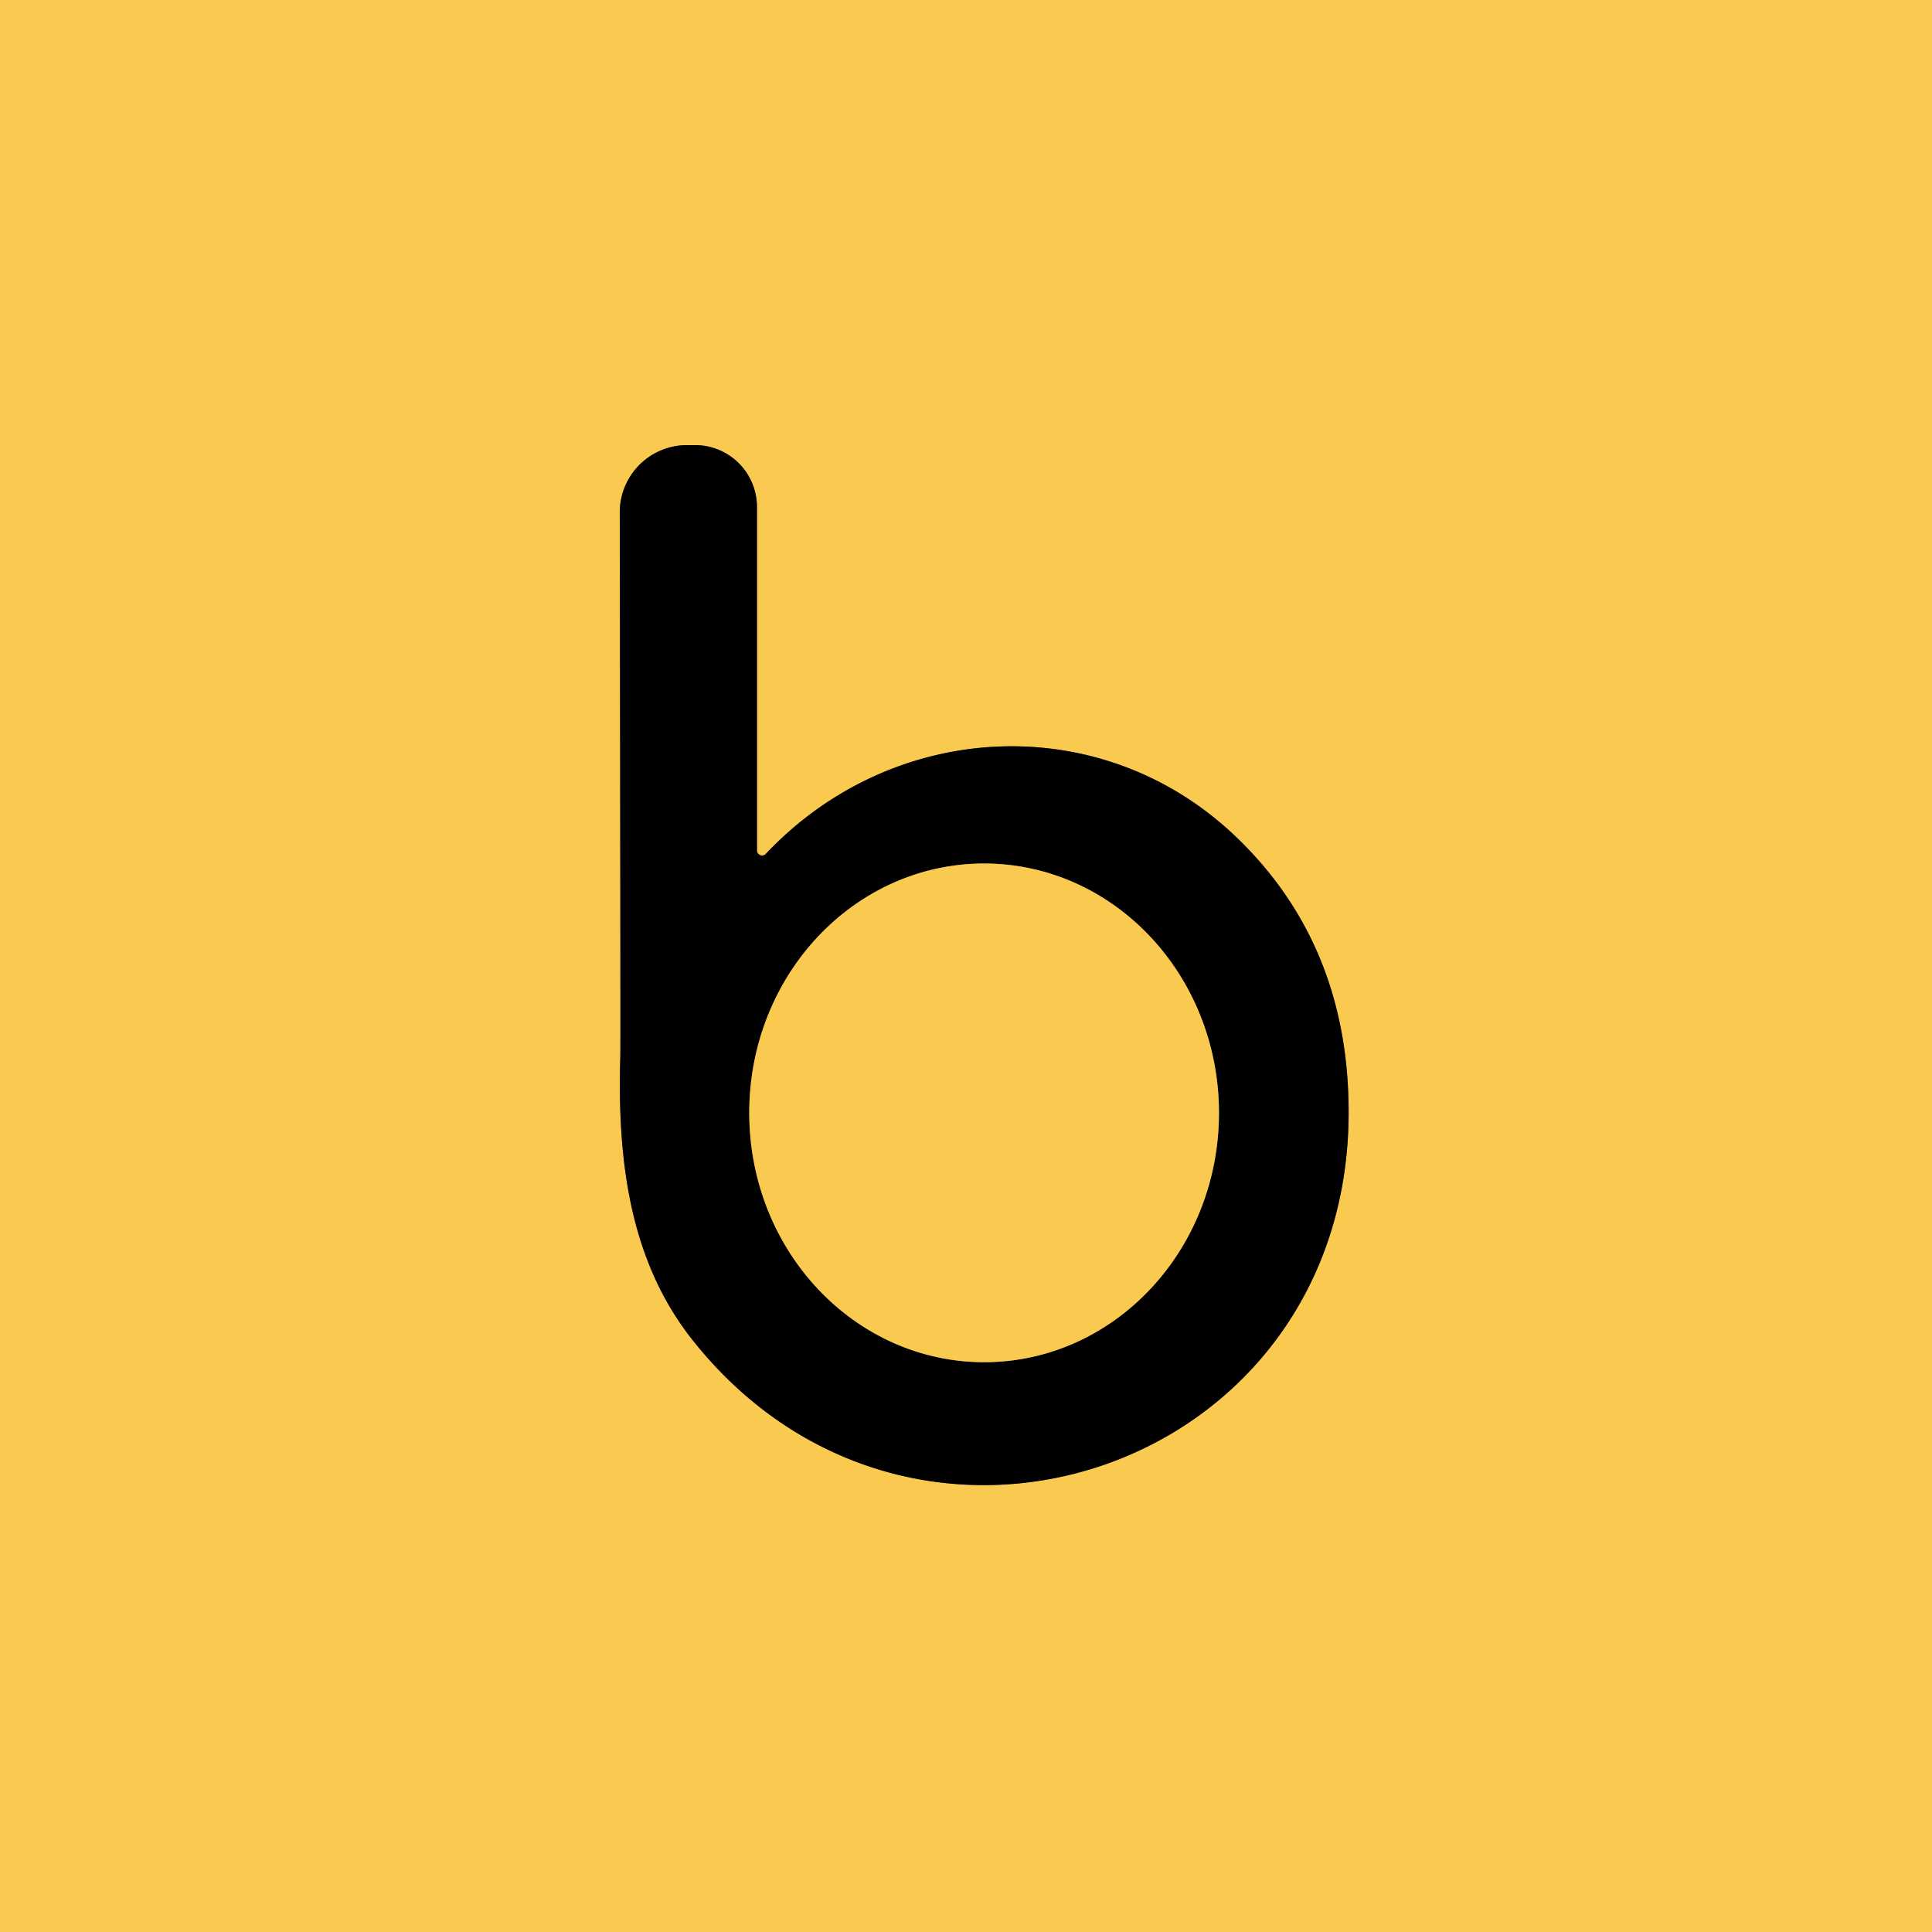
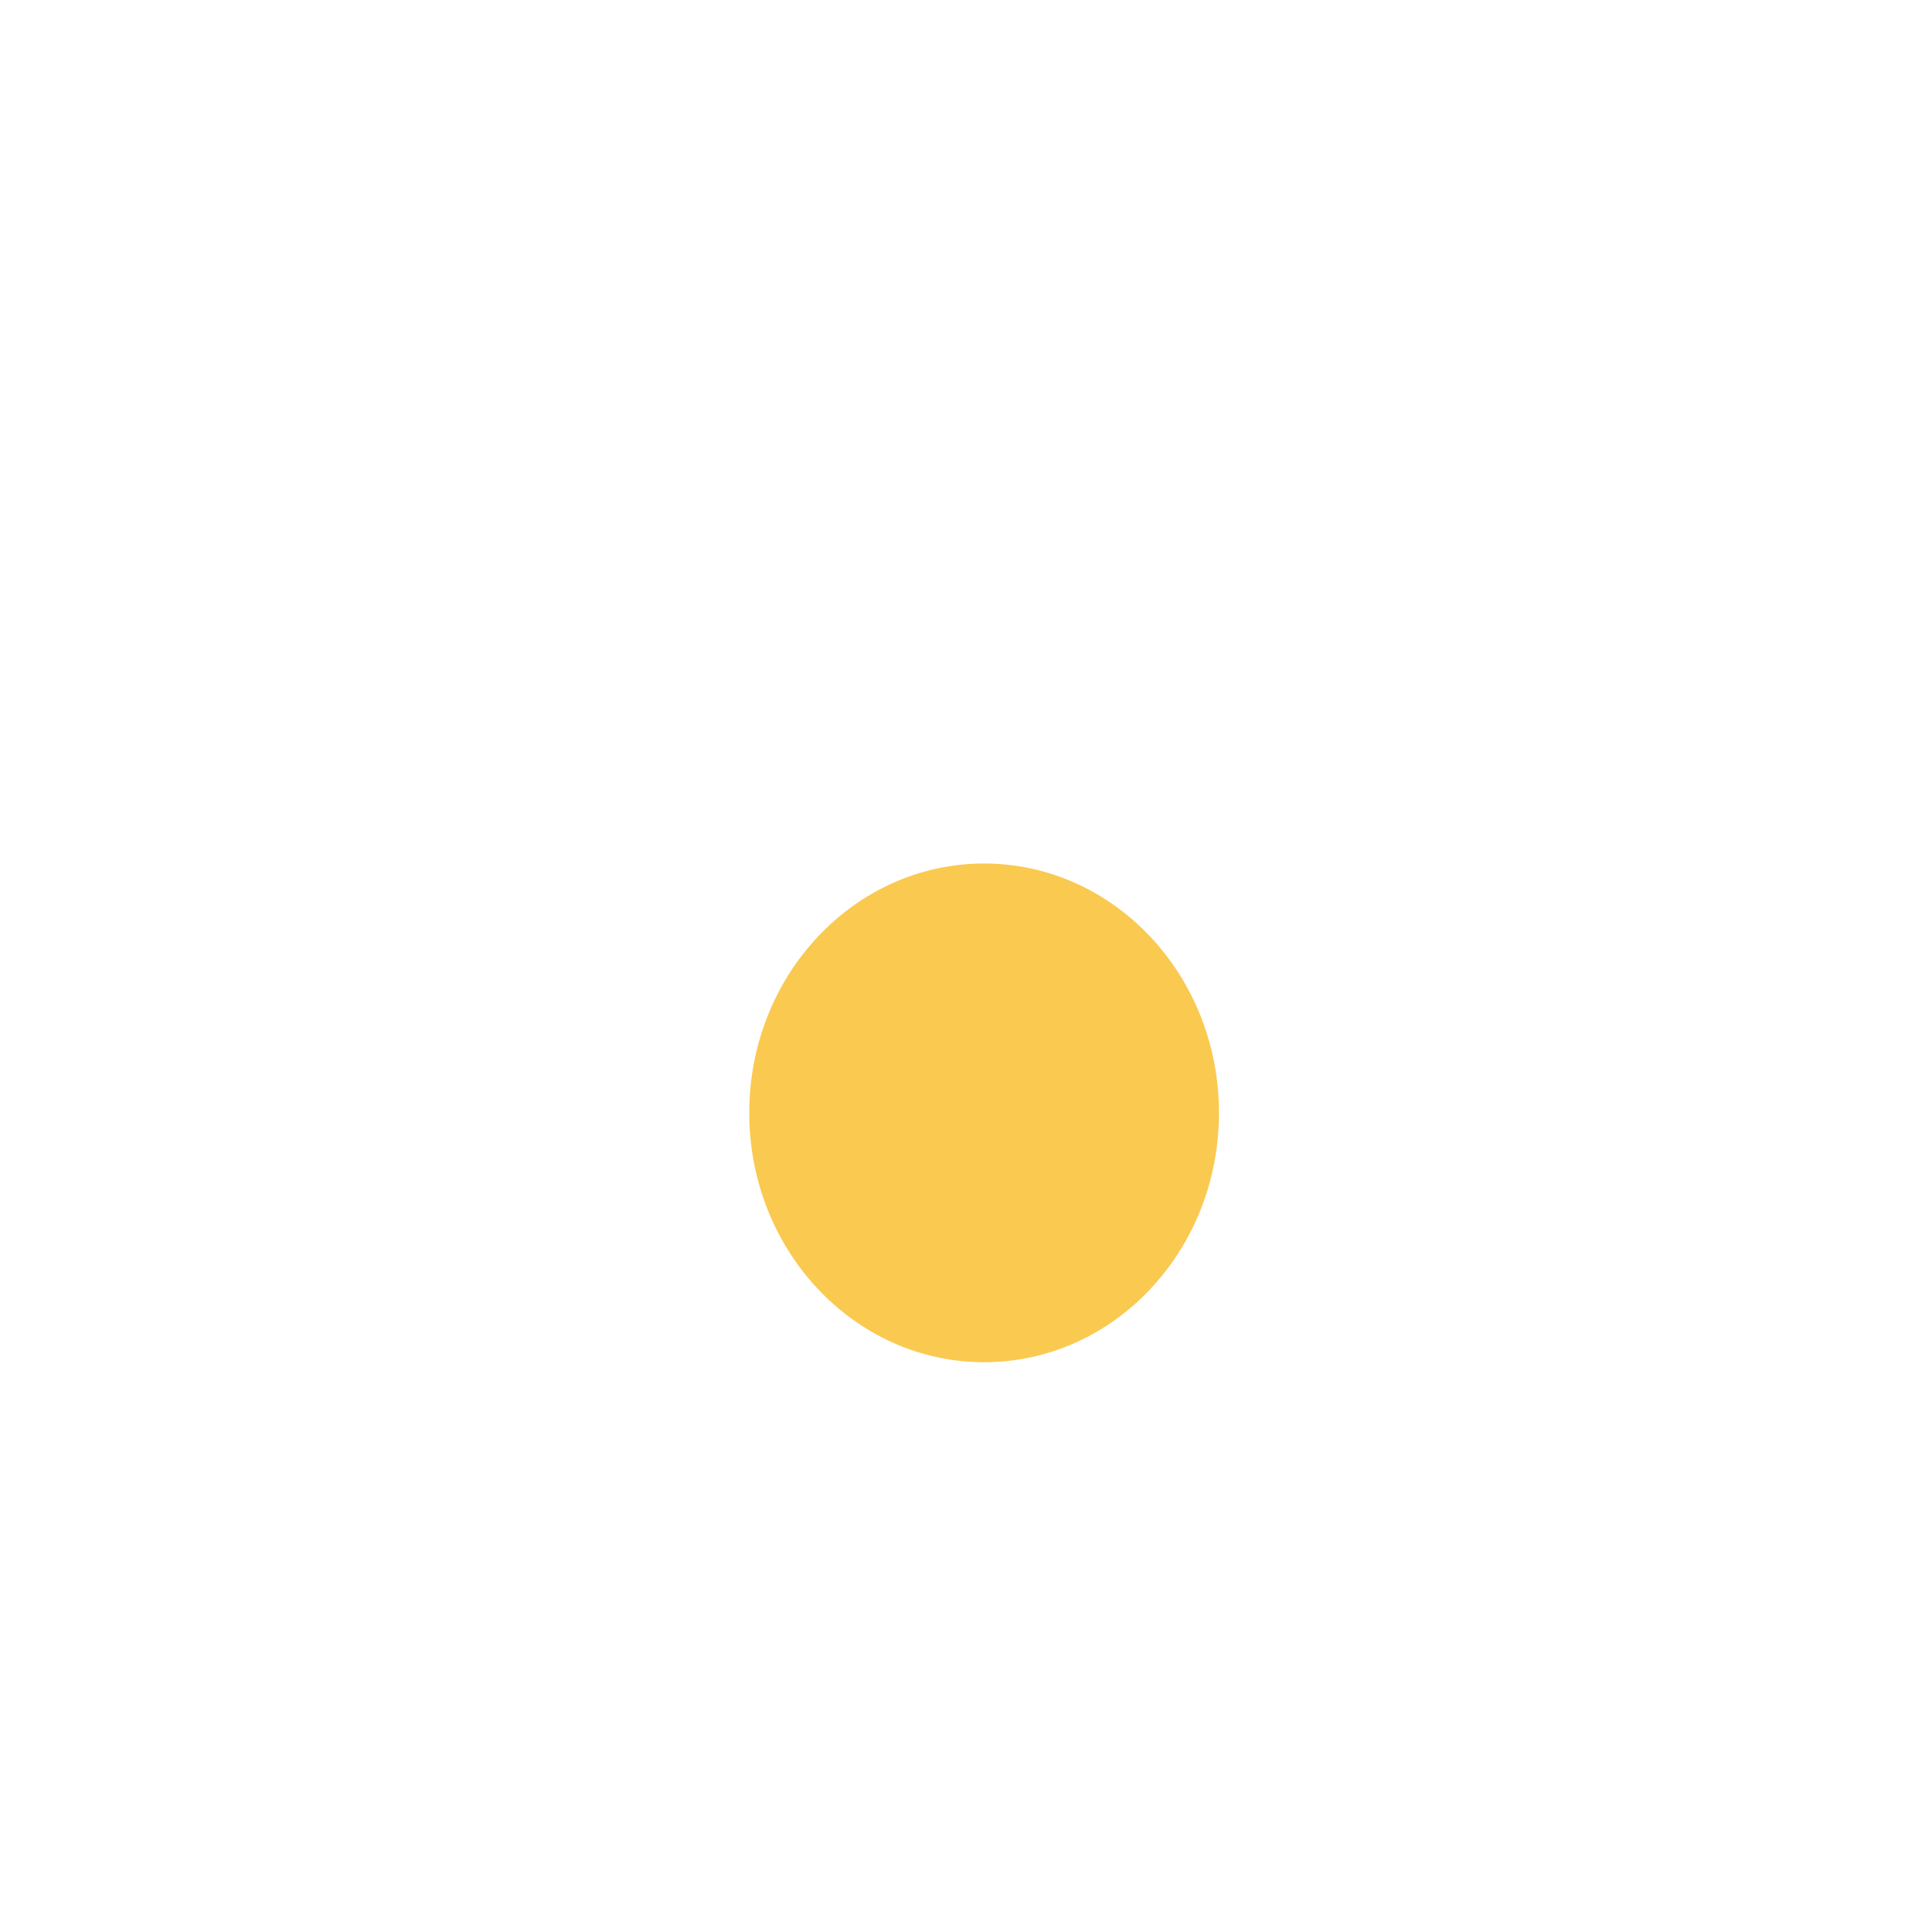
<svg xmlns="http://www.w3.org/2000/svg" version="1.1" viewBox="0.00 0.00 128.00 128.00">
  <g stroke-width="2.00" fill="none" stroke-linecap="butt">
-     <path stroke="#7d6528" vector-effect="non-scaling-stroke" d="   M 50.15 56.34   L 50.15 33.59   A 4.10 4.10 0.0 0 0 46.05 29.49   L 45.52 29.49   A 4.46 4.46 0.0 0 0 41.06 33.96   Q 41.12 69.24 41.10 69.94   C 40.87 77.29 41.86 83.77 45.97 88.89   C 60.61 107.15 89.27 97.45 89.35 73.78   Q 89.38 62.70 81.99 55.54   C 73.11 46.93 59.22 47.59 50.74 56.57   A 0.34 0.34 0.0 0 1 50.15 56.34" />
-     <path stroke="#7d6528" vector-effect="non-scaling-stroke" d="   M 65.171 57.21   A 16.52 15.56 -90.1 0 0 49.64 73.757   A 16.52 15.56 -90.1 0 0 65.229 90.25   A 16.52 15.56 -90.1 0 0 80.76 73.703   A 16.52 15.56 -90.1 0 0 65.171 57.21" />
-   </g>
-   <path fill="#fac950" d="   M 128.00 0.00   L 128.00 128.00   L 0.00 128.00   L 0.00 0.00   L 128.00 0.00   Z   M 50.15 56.34   L 50.15 33.59   A 4.10 4.10 0.0 0 0 46.05 29.49   L 45.52 29.49   A 4.46 4.46 0.0 0 0 41.06 33.96   Q 41.12 69.24 41.10 69.94   C 40.87 77.29 41.86 83.77 45.97 88.89   C 60.61 107.15 89.27 97.45 89.35 73.78   Q 89.38 62.70 81.99 55.54   C 73.11 46.93 59.22 47.59 50.74 56.57   A 0.34 0.34 0.0 0 1 50.15 56.34   Z" />
-   <path fill="#000000" d="   M 50.74 56.57   C 59.22 47.59 73.11 46.93 81.99 55.54   Q 89.38 62.70 89.35 73.78   C 89.27 97.45 60.61 107.15 45.97 88.89   C 41.86 83.77 40.87 77.29 41.10 69.94   Q 41.12 69.24 41.06 33.96   A 4.46 4.46 0.0 0 1 45.52 29.49   L 46.05 29.49   A 4.10 4.10 0.0 0 1 50.15 33.59   L 50.15 56.34   A 0.34 0.34 0.0 0 0 50.74 56.57   Z   M 65.171 57.21   A 16.52 15.56 -90.1 0 0 49.64 73.757   A 16.52 15.56 -90.1 0 0 65.229 90.25   A 16.52 15.56 -90.1 0 0 80.76 73.703   A 16.52 15.56 -90.1 0 0 65.171 57.21   Z" />
+     </g>
  <ellipse fill="#fac950" cx="0.00" cy="0.00" transform="translate(65.20,73.73) rotate(-90.1)" rx="16.52" ry="15.56" />
</svg>